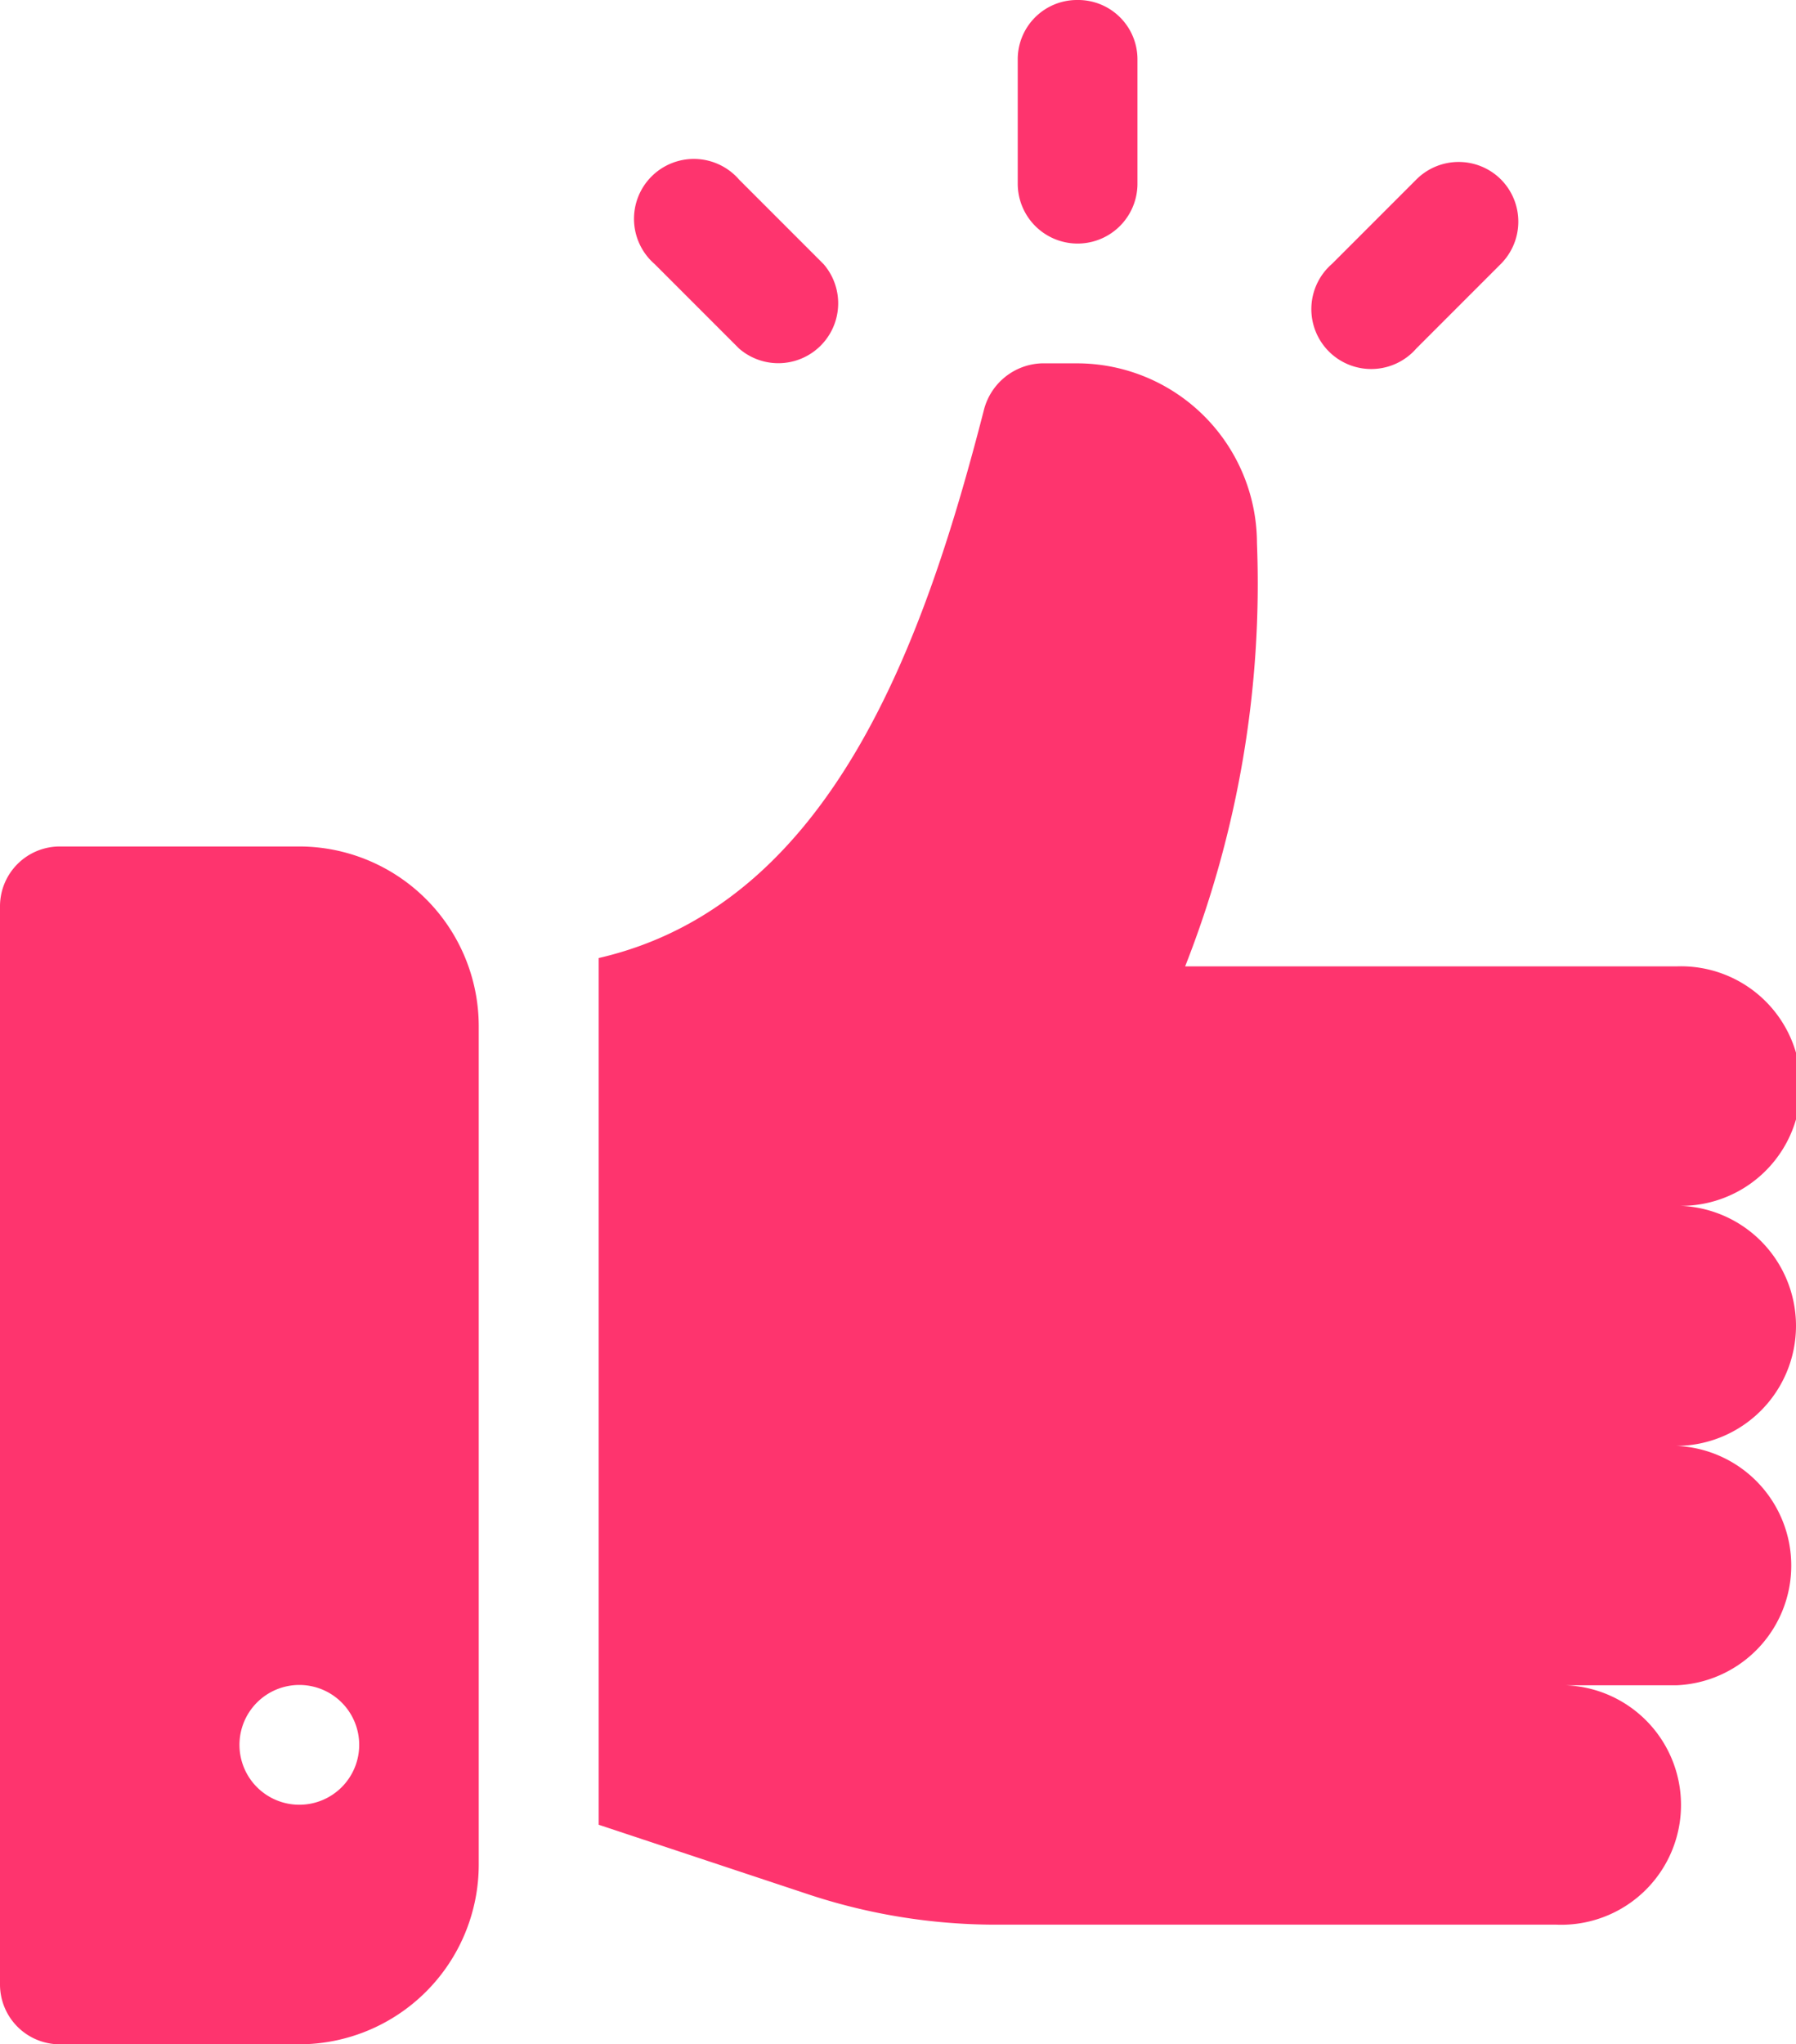
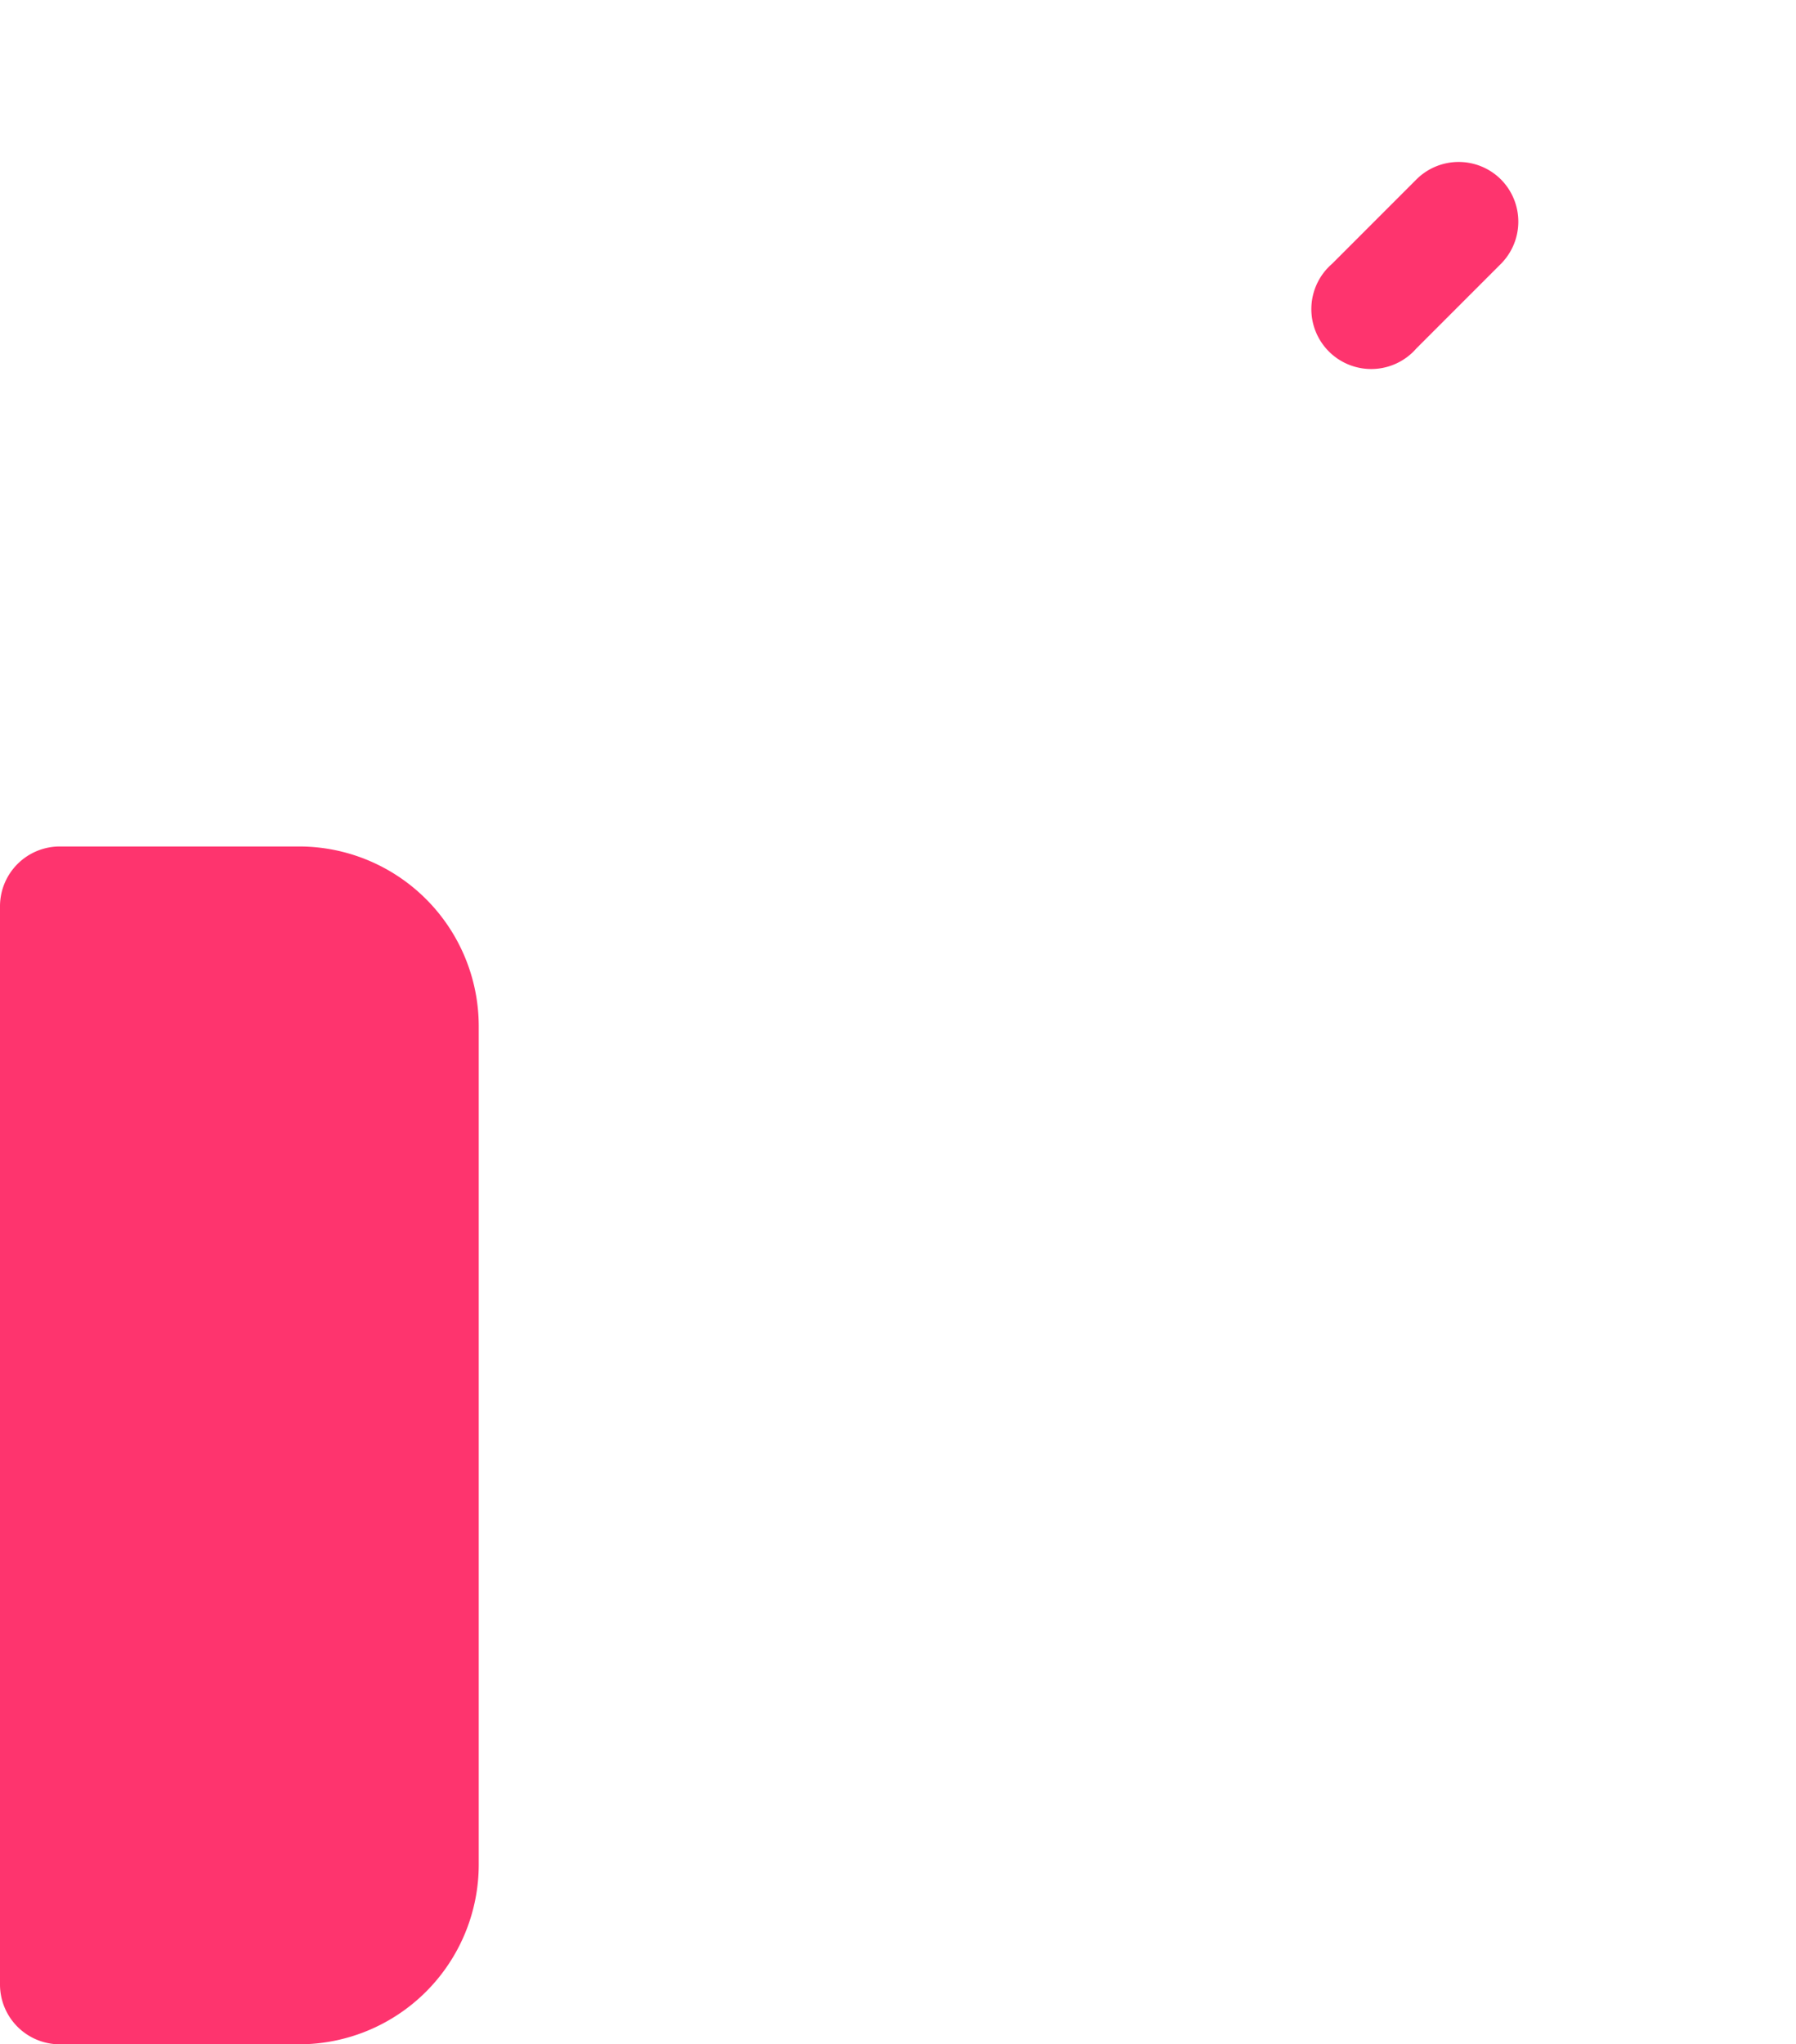
<svg xmlns="http://www.w3.org/2000/svg" width="38.28" height="43.554" viewBox="0 0 38.28 43.554">
  <g id="like" transform="translate(-31)">
    <g id="Group_129" data-name="Group 129" transform="translate(43.76 7.741)">
      <g id="Group_128" data-name="Group 128">
-         <path id="Path_12" data-name="Path 12" d="M206.52,111.5a2.559,2.559,0,0,0-2.552-2.552,2.552,2.552,0,1,0,0-5.1H193.5a22.251,22.251,0,0,0,1.531-9.017A3.839,3.839,0,0,0,191.208,91h-.766a1.32,1.32,0,0,0-1.225.97c-1.262,4.915-3.236,10.555-8.217,11.7v18.465l4.415,1.465a12.721,12.721,0,0,0,4.032.664h11.969a2.552,2.552,0,1,0,0-5.1h2.552a2.552,2.552,0,0,0,0-5.1A2.559,2.559,0,0,0,206.52,111.5Z" transform="translate(-181 -91)" fill="#FE346E" />
-       </g>
+         </g>
    </g>
    <g id="Group_131" data-name="Group 131" transform="translate(31 18.034)">
      <g id="Group_130" data-name="Group 130" transform="translate(0)">
-         <path id="Path_13" data-name="Path 13" d="M37.38,212h-5.1A1.275,1.275,0,0,0,31,213.276v22.968a1.275,1.275,0,0,0,1.276,1.276h5.1a3.832,3.832,0,0,0,3.828-3.828V215.828A3.832,3.832,0,0,0,37.38,212Zm0,20.416a1.276,1.276,0,1,1,1.276-1.276A1.276,1.276,0,0,1,37.38,232.416Z" transform="translate(-31 -212)" fill="#FE346E" />
+         <path id="Path_13" data-name="Path 13" d="M37.38,212h-5.1A1.275,1.275,0,0,0,31,213.276v22.968a1.275,1.275,0,0,0,1.276,1.276h5.1a3.832,3.832,0,0,0,3.828-3.828V215.828A3.832,3.832,0,0,0,37.38,212Zm0,20.416A1.276,1.276,0,0,1,37.38,232.416Z" transform="translate(-31 -212)" fill="#FE346E" />
      </g>
    </g>
    <g id="Group_133" data-name="Group 133" transform="translate(44.571 3.448)">
      <g id="Group_132" data-name="Group 132">
-         <path id="Path_14" data-name="Path 14" d="M194.519,42.715l-1.8-1.8a1.276,1.276,0,1,0-1.8,1.8l1.8,1.8a1.276,1.276,0,0,0,1.8-1.8Z" transform="translate(-190.537 -40.537)" fill="#FE346E" />
-       </g>
+         </g>
    </g>
    <g id="Group_135" data-name="Group 135" transform="translate(59.008 3.448)">
      <g id="Group_134" data-name="Group 134" transform="translate(0)">
        <path id="Path_15" data-name="Path 15" d="M364.235,40.911a1.276,1.276,0,0,0-1.8,0l-1.8,1.8a1.276,1.276,0,1,0,1.8,1.8l1.8-1.8A1.276,1.276,0,0,0,364.235,40.911Z" transform="translate(-360.253 -40.537)" fill="#FE346E" />
      </g>
    </g>
    <g id="Group_137" data-name="Group 137" transform="translate(52.692)">
      <g id="Group_136" data-name="Group 136" transform="translate(0)">
-         <path id="Path_16" data-name="Path 16" d="M287.276,0A1.263,1.263,0,0,0,286,1.276V3.913a1.276,1.276,0,0,0,2.552,0V1.276A1.264,1.264,0,0,0,287.276,0Z" transform="translate(-286)" fill="#FE346E" />
-       </g>
+         </g>
    </g>
  </g>
</svg>